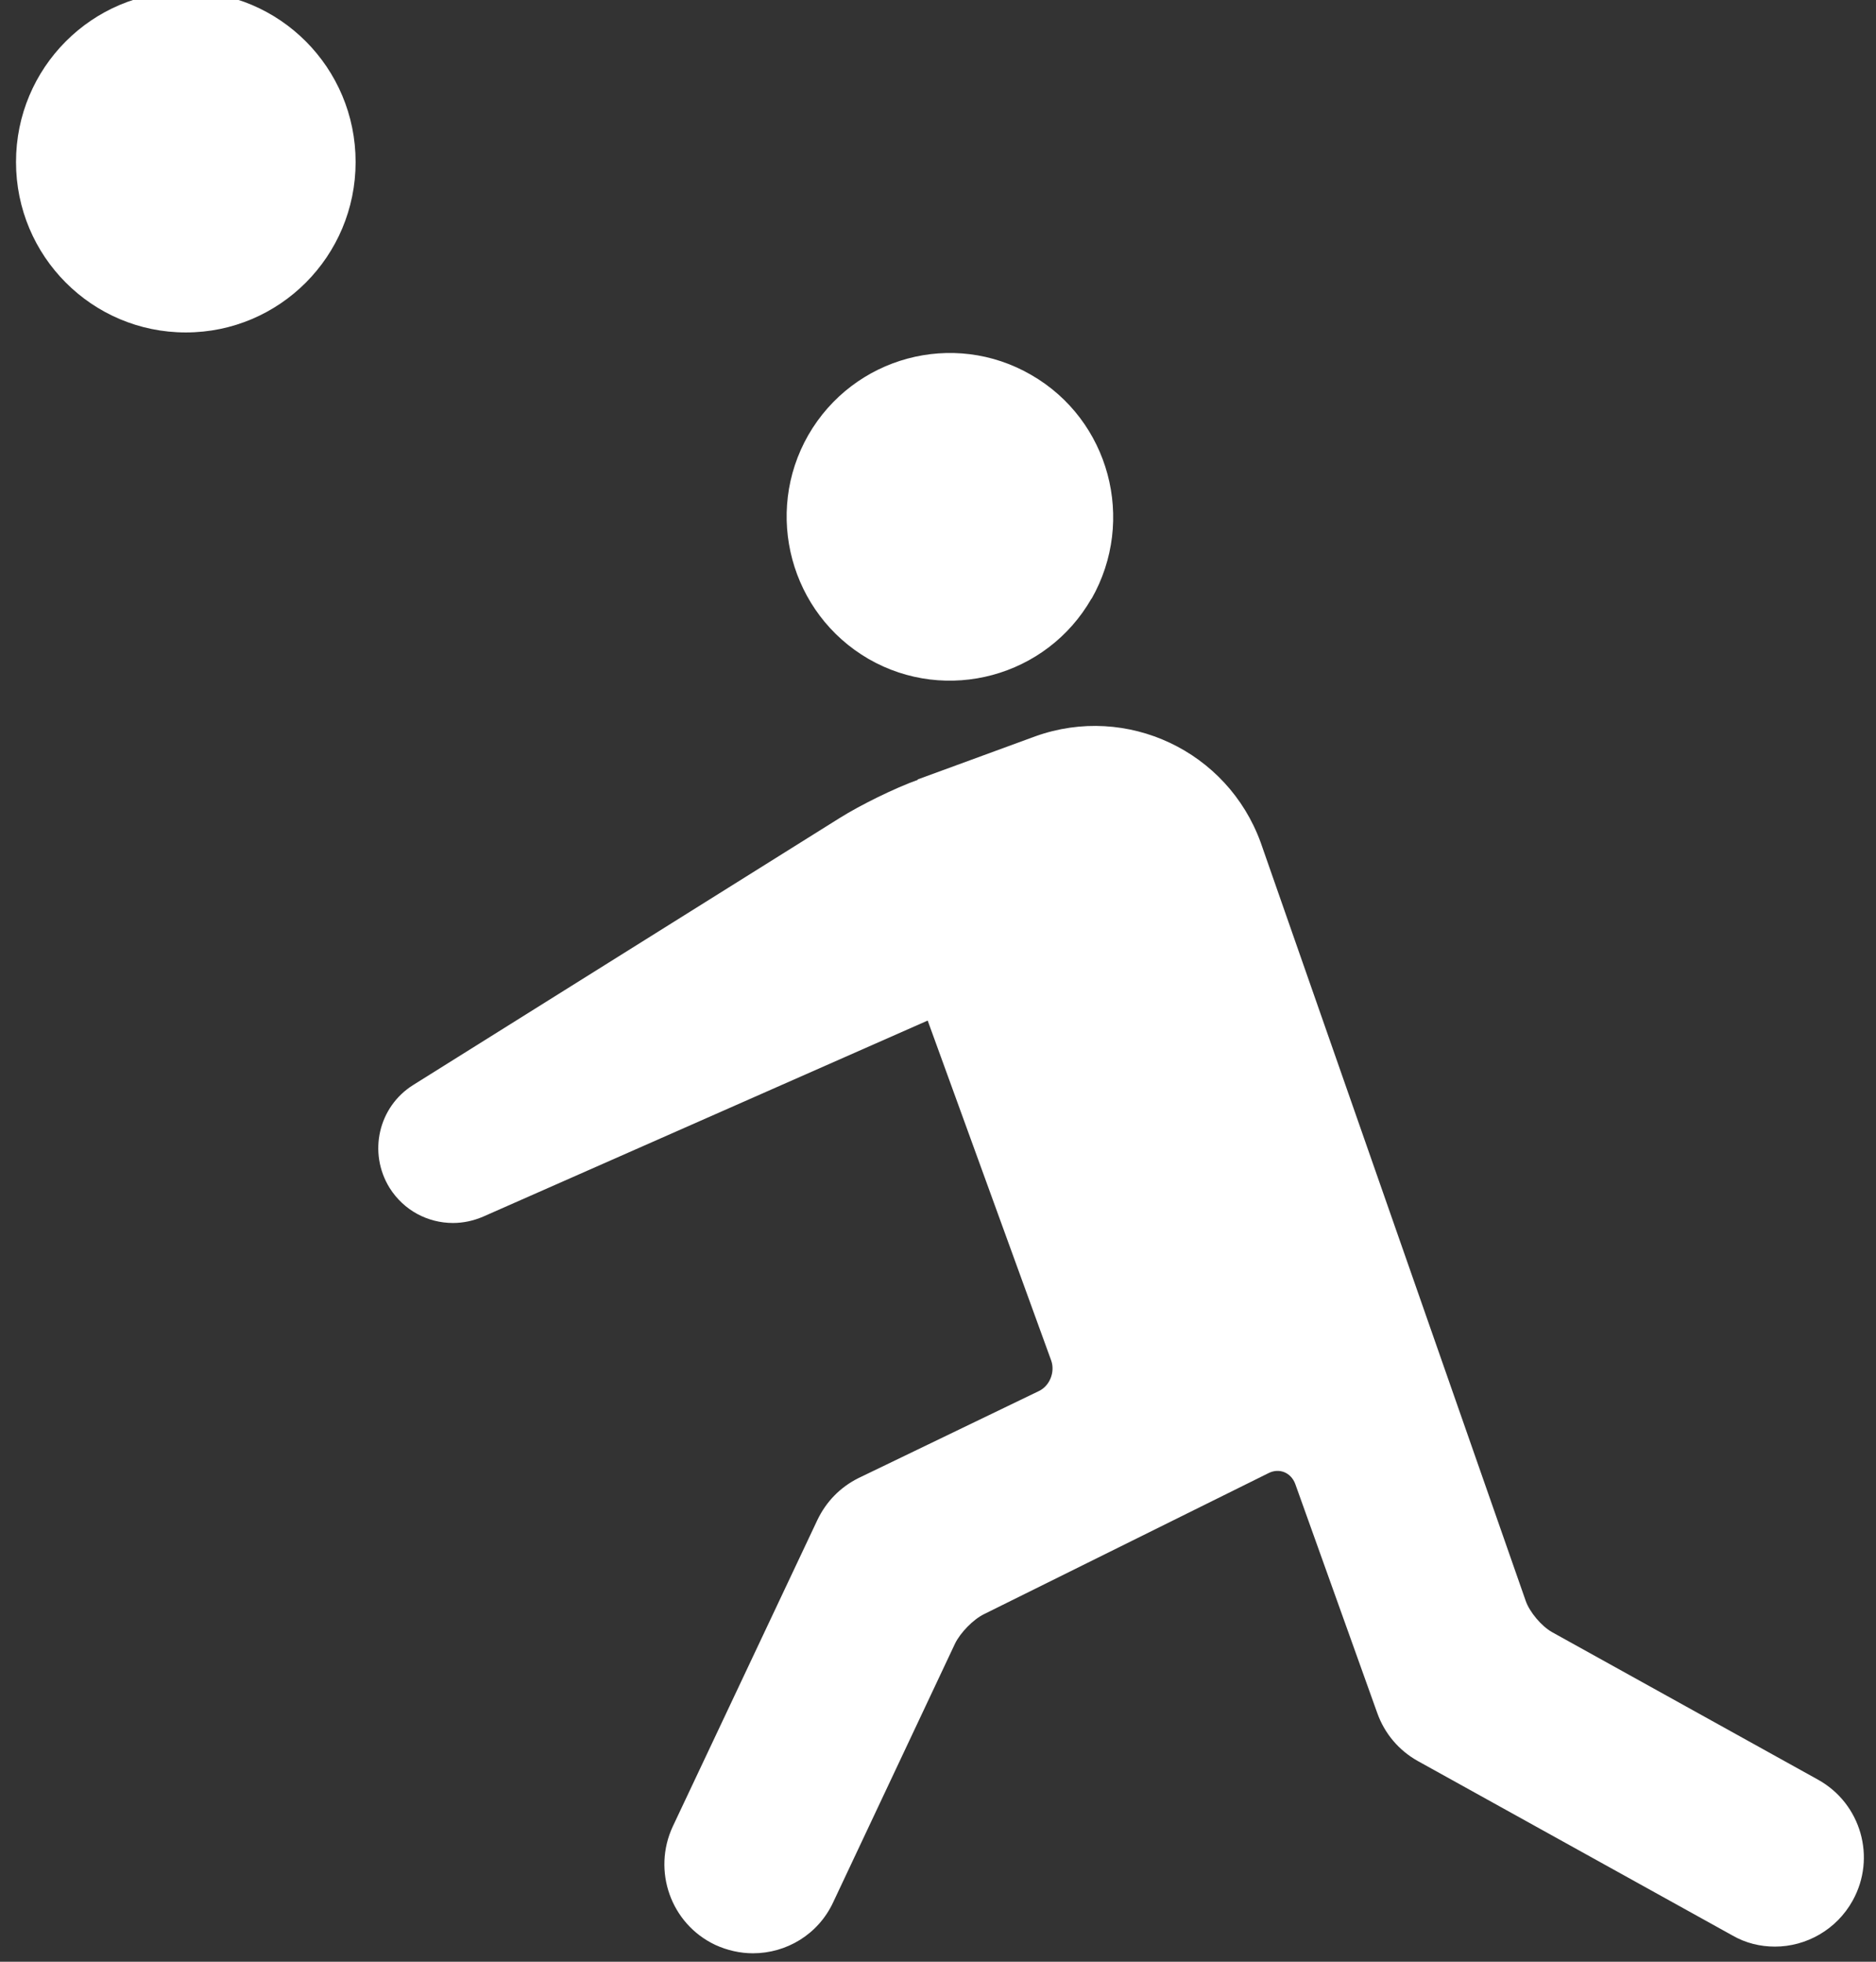
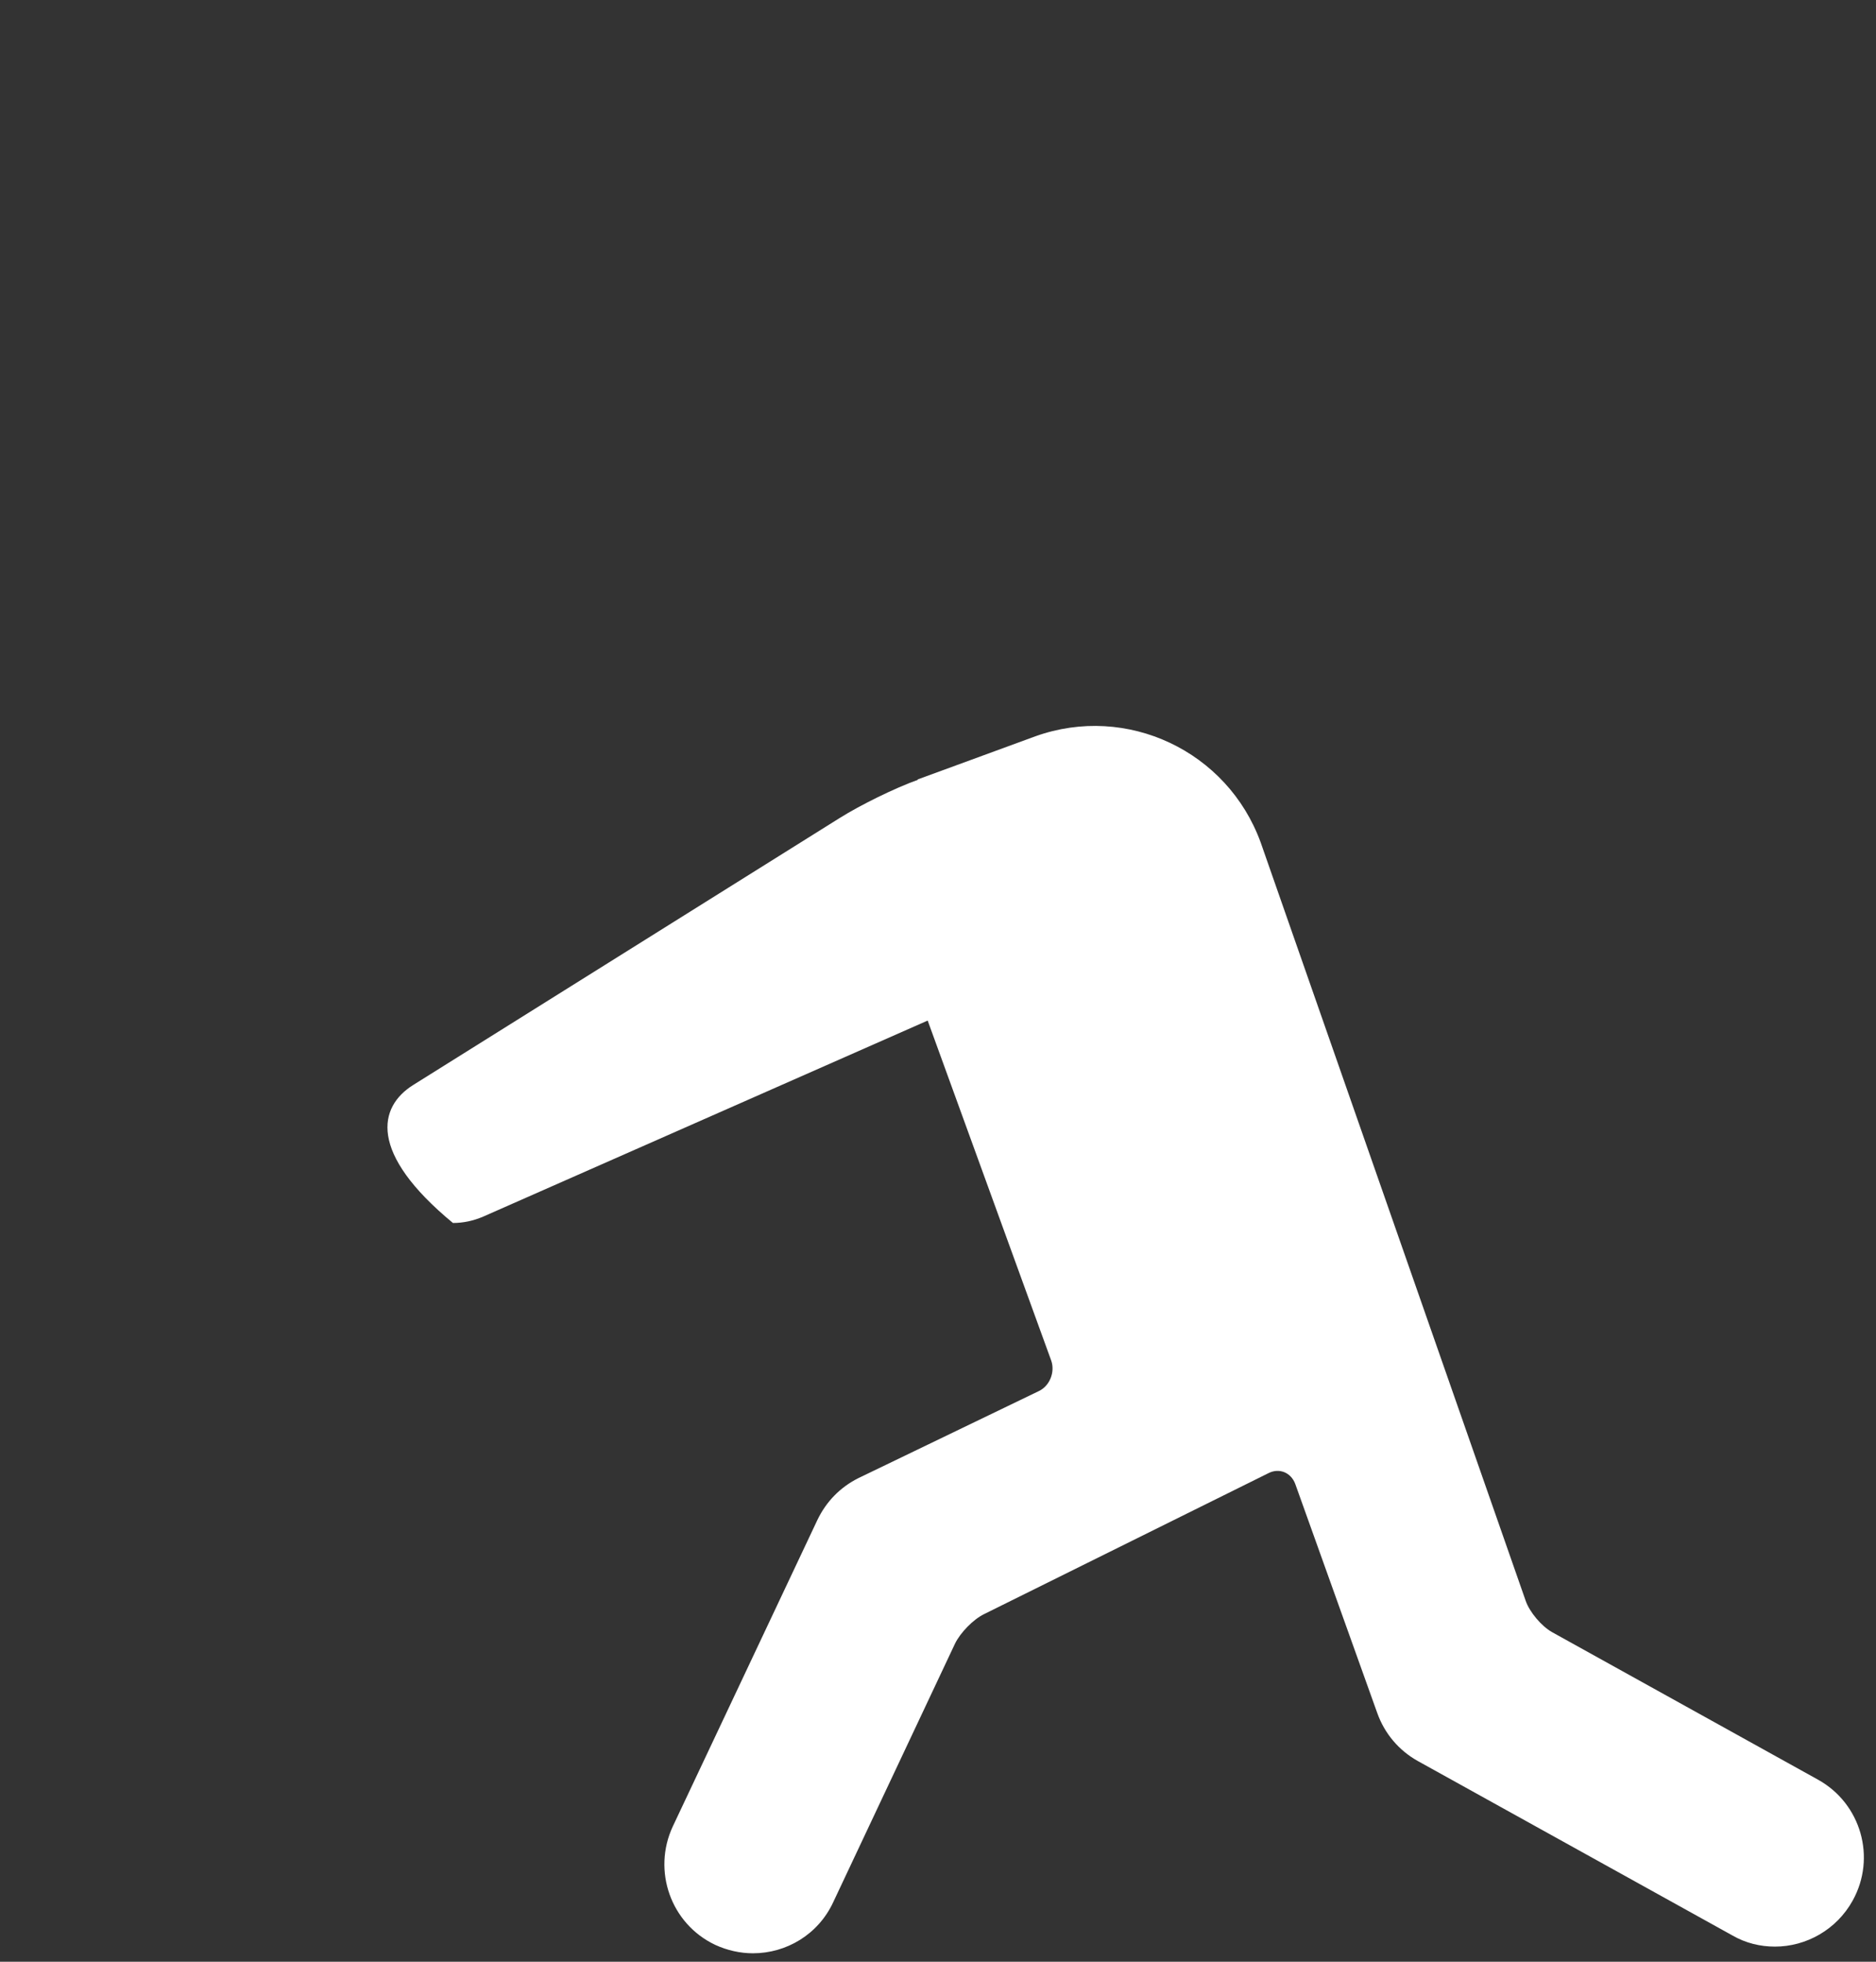
<svg xmlns="http://www.w3.org/2000/svg" width="88" height="92" viewBox="0 0 88 92" fill="none">
  <rect x="0" y="0" width="88" height="92" fill="#333333" stroke="none" />
  <g id="Sport Symbols">
    <g id="Group">
-       <path id="Vector" d="M51.202 28.068C49.1 31.743 44.403 33.012 40.741 30.902C37.078 28.776 35.814 24.079 37.916 20.404C40.035 16.728 44.715 15.459 48.377 17.585C52.04 19.695 53.304 24.392 51.202 28.084V28.068Z" fill="white" />
-       <path id="Vector_2" d="M16.681 7.598C16.681 12.015 13.117 15.591 8.716 15.591C4.314 15.591 0.751 12.015 0.751 7.598C0.751 3.18 4.314 -0.396 8.716 -0.396C13.117 -0.396 16.681 3.18 16.681 7.598Z" fill="white" />
-       <path id="Vector_3" d="M43.04 36.556L48.575 34.528C52.861 32.996 57.574 35.221 59.135 39.506L71.567 75.073C71.748 75.6 72.306 76.26 72.799 76.54L85.28 83.462C87.3 84.583 88.023 87.121 86.906 89.132C86.15 90.5 84.722 91.291 83.26 91.291C82.57 91.291 81.88 91.126 81.256 90.763L66.508 82.588C65.622 82.094 64.948 81.303 64.603 80.331L60.761 69.601C60.563 69.057 60.005 68.826 59.496 69.09L46.16 75.699C45.651 75.947 45.044 76.573 44.797 77.084L39.082 89.214C38.376 90.73 36.881 91.604 35.321 91.604C34.73 91.604 34.122 91.472 33.547 91.208C31.462 90.219 30.591 87.731 31.56 85.654L38.343 71.282C38.754 70.425 39.41 69.749 40.264 69.321L48.739 65.234C49.248 64.986 49.494 64.344 49.314 63.816L43.516 47.862L22.659 57.059C22.199 57.256 21.723 57.355 21.247 57.355C20.081 57.355 18.947 56.778 18.274 55.707C17.256 54.059 17.748 51.9 19.391 50.878L39.378 38.369C40.347 37.759 41.989 36.951 43.056 36.572L43.04 36.556Z" fill="white" />
+       <path id="Vector_3" d="M43.04 36.556L48.575 34.528C52.861 32.996 57.574 35.221 59.135 39.506L71.567 75.073C71.748 75.6 72.306 76.26 72.799 76.54L85.28 83.462C87.3 84.583 88.023 87.121 86.906 89.132C86.15 90.5 84.722 91.291 83.26 91.291C82.57 91.291 81.88 91.126 81.256 90.763L66.508 82.588C65.622 82.094 64.948 81.303 64.603 80.331L60.761 69.601C60.563 69.057 60.005 68.826 59.496 69.09L46.16 75.699C45.651 75.947 45.044 76.573 44.797 77.084L39.082 89.214C38.376 90.73 36.881 91.604 35.321 91.604C34.73 91.604 34.122 91.472 33.547 91.208C31.462 90.219 30.591 87.731 31.56 85.654L38.343 71.282C38.754 70.425 39.41 69.749 40.264 69.321L48.739 65.234C49.248 64.986 49.494 64.344 49.314 63.816L43.516 47.862L22.659 57.059C22.199 57.256 21.723 57.355 21.247 57.355C17.256 54.059 17.748 51.9 19.391 50.878L39.378 38.369C40.347 37.759 41.989 36.951 43.056 36.572L43.04 36.556Z" fill="white" />
    </g>
  </g>
</svg>